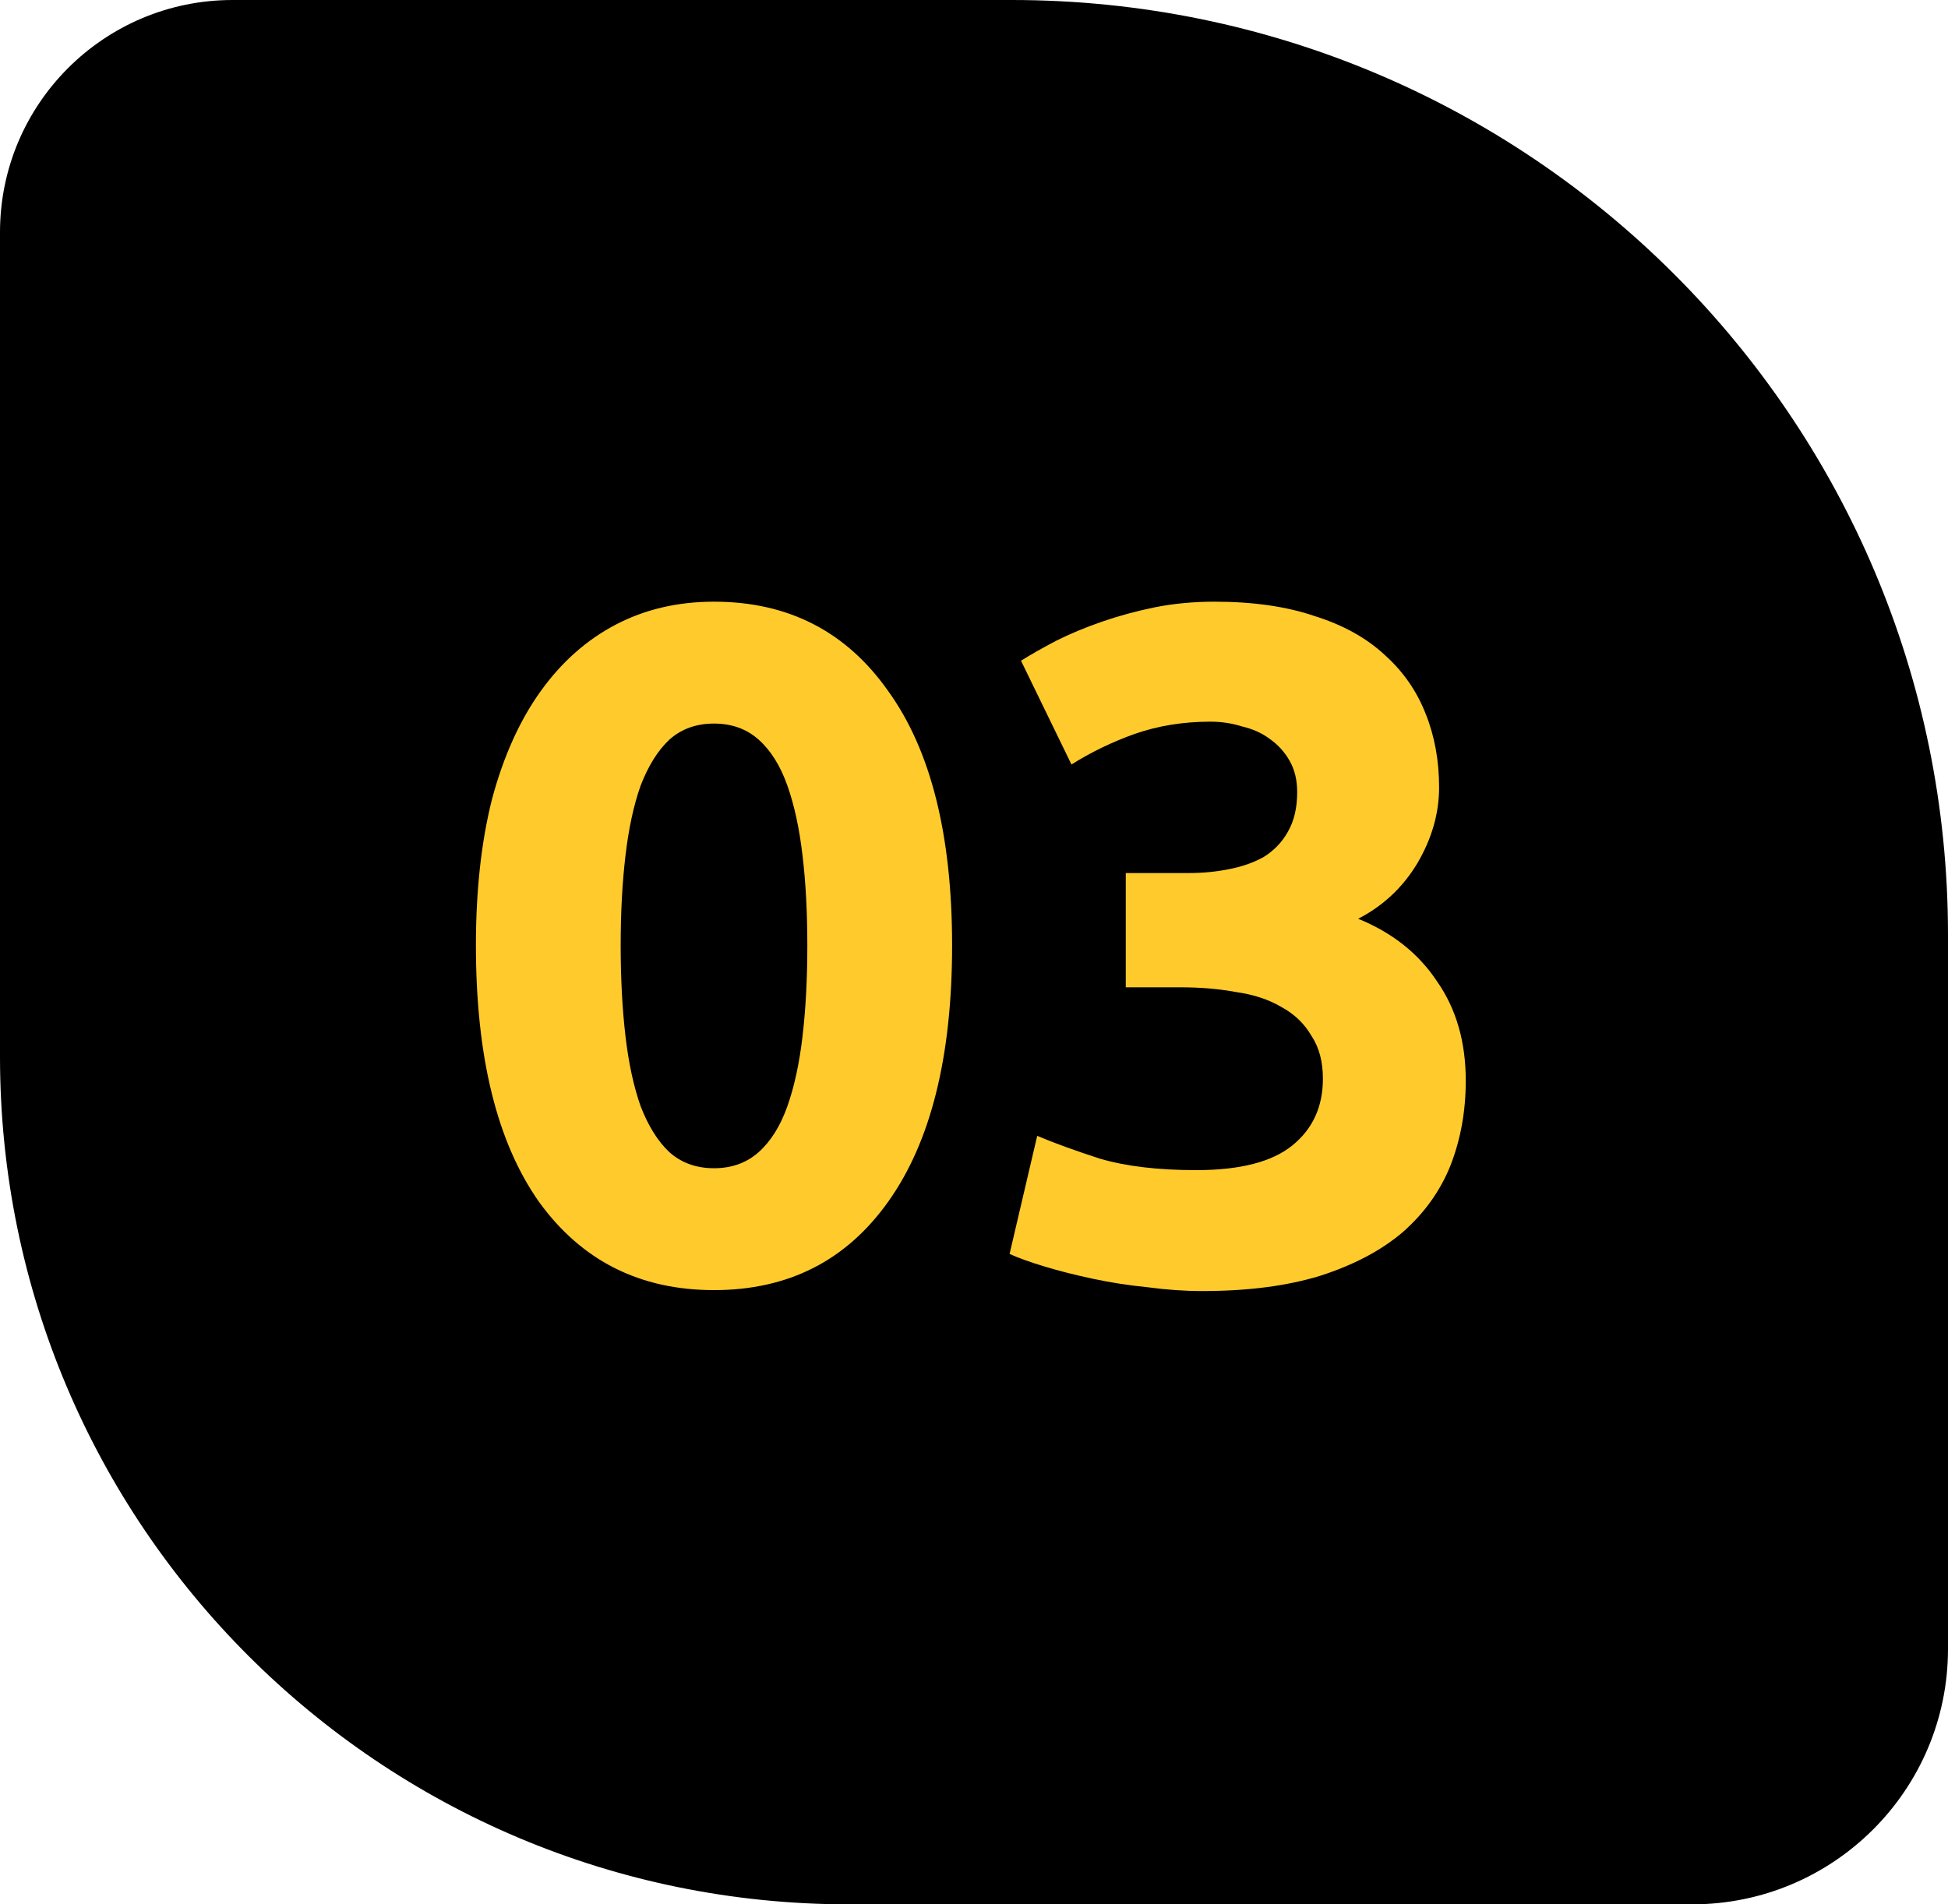
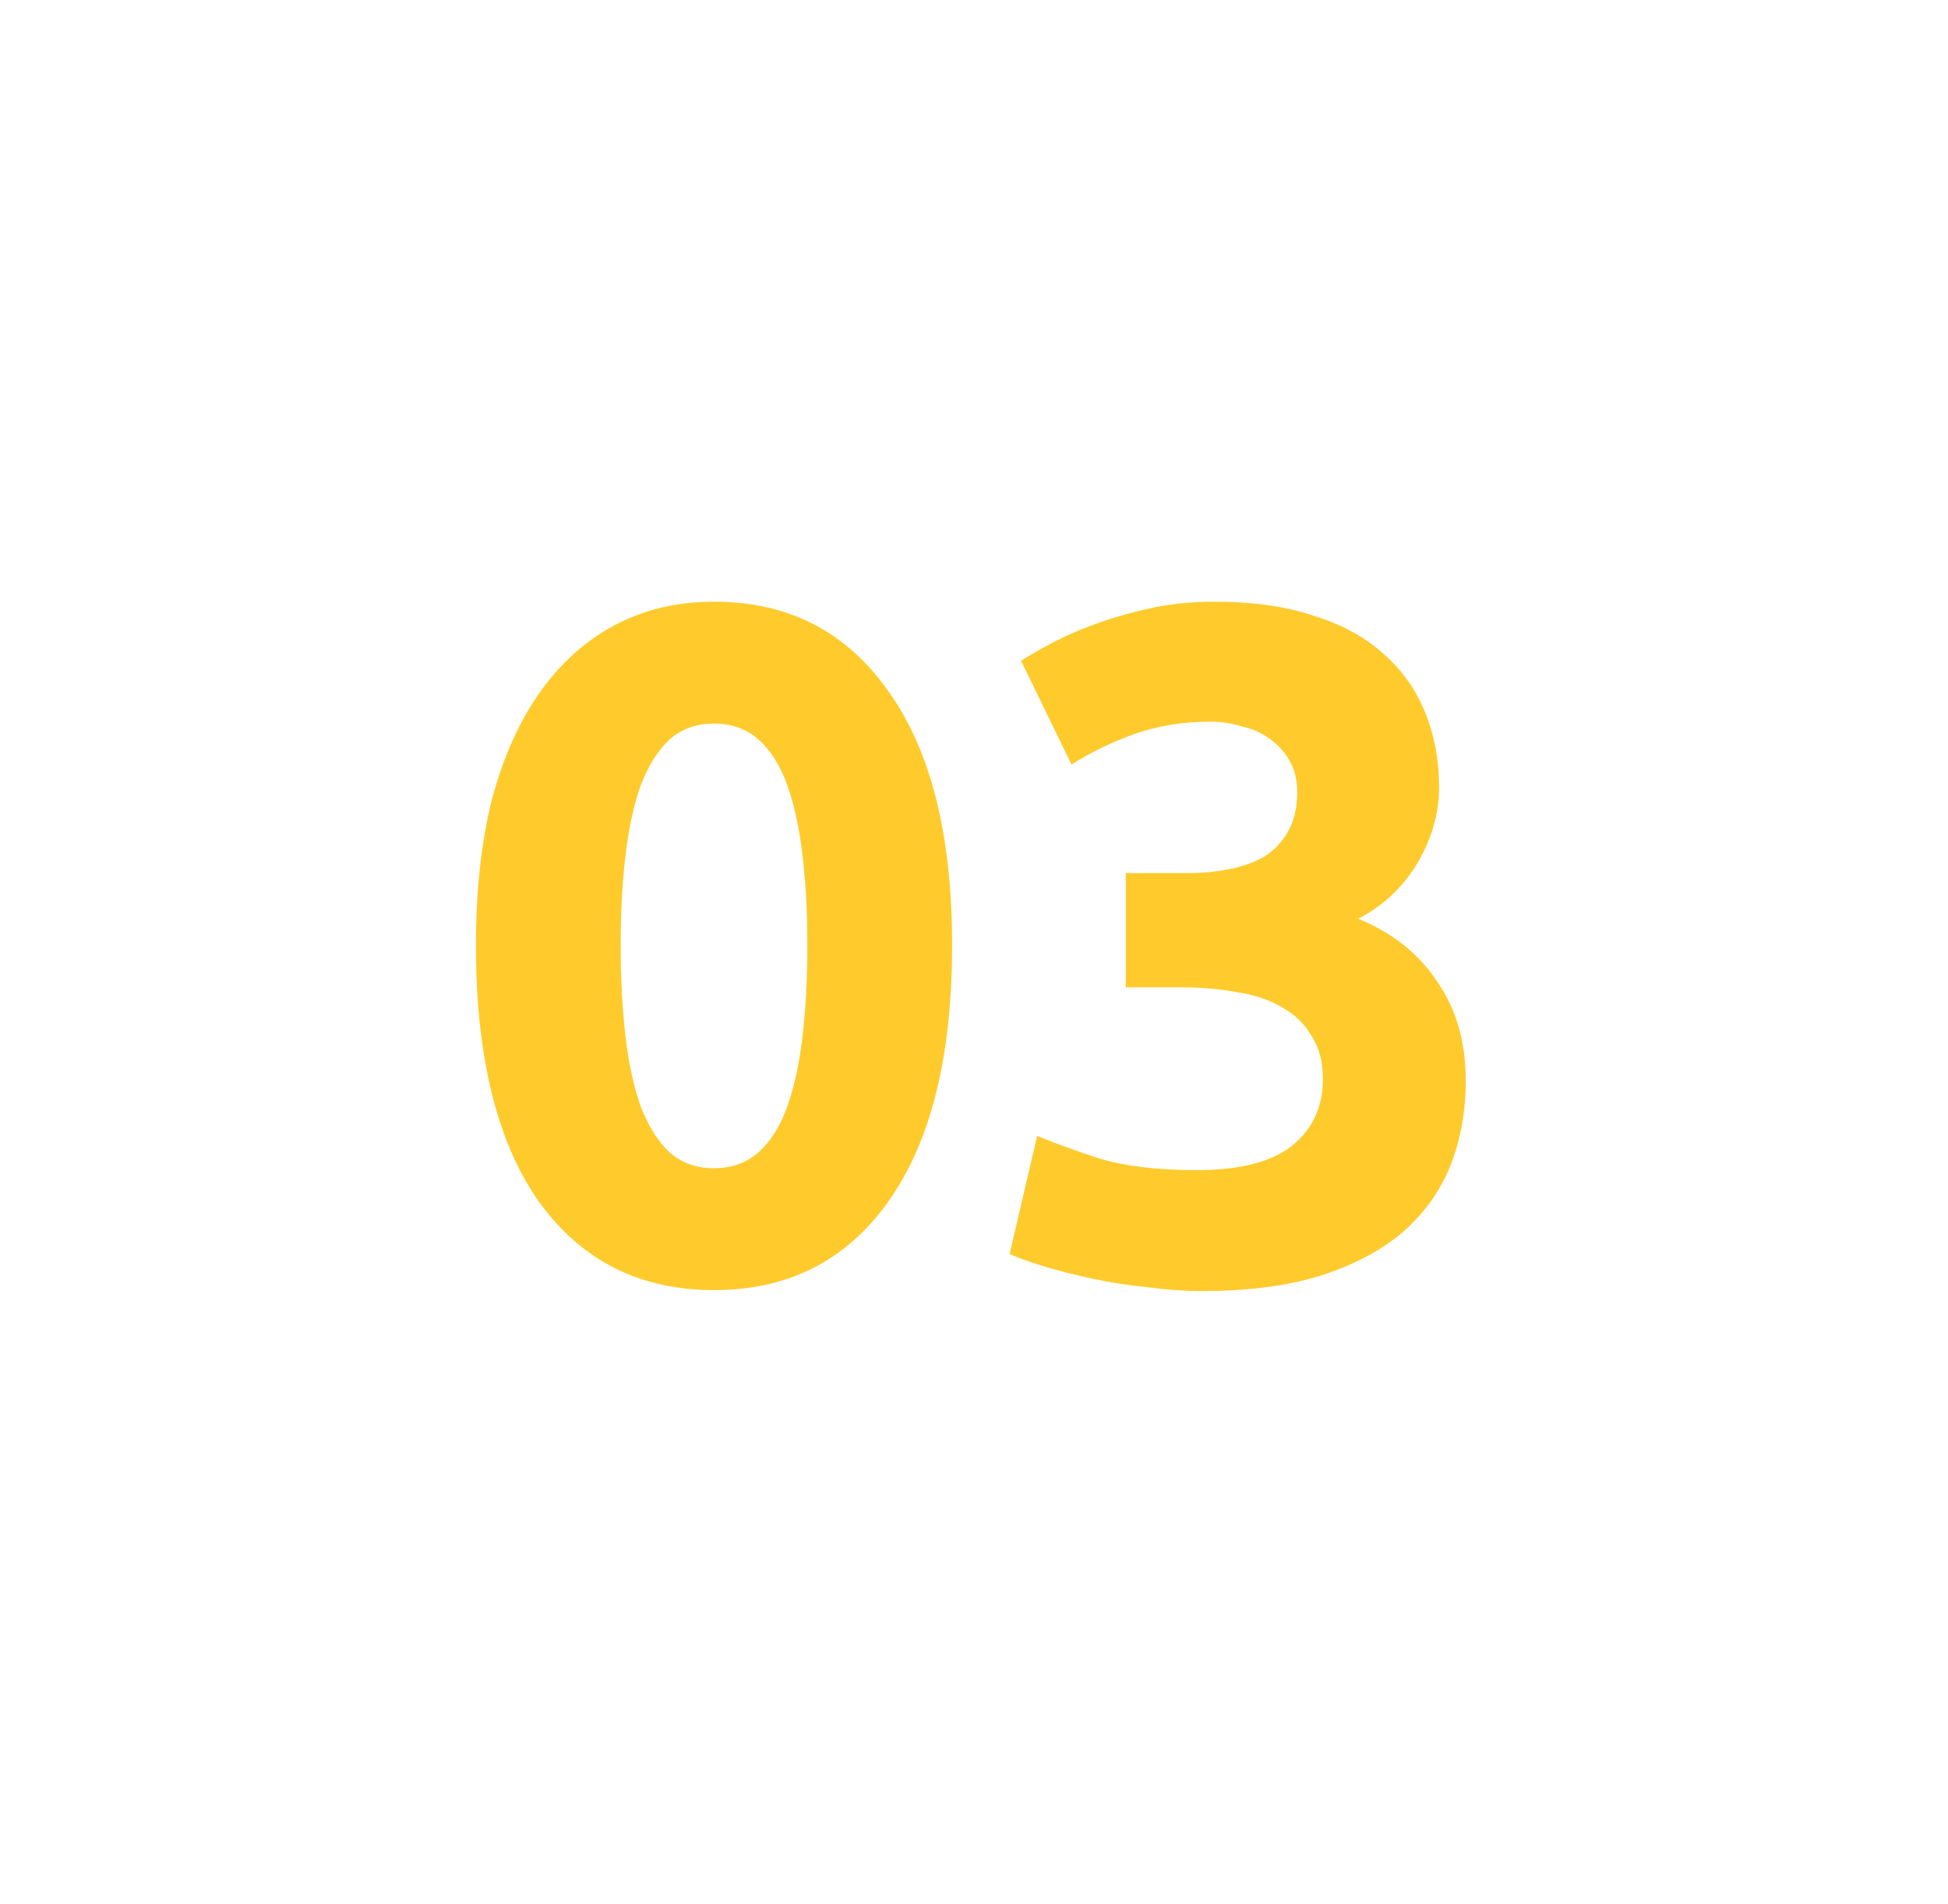
<svg xmlns="http://www.w3.org/2000/svg" width="90" height="88" viewBox="0 0 90 88" fill="none">
  <g clip-path="url(#clip0_2677_9571)">
-     <path fill-rule="evenodd" clip-rule="evenodd" d="M10.746 0C4.811 0 0 4.805 0 10.732L0 48.829C0 70.463 17.561 88 39.224 88H78.179C84.708 88 90 82.715 90 76.195V43.195C90 19.339 70.635 0 46.746 0L10.746 0Z" fill="black" />
    <path d="M43.988 43.688C43.988 48.821 43.005 52.767 41.04 55.524C39.104 58.252 36.42 59.616 32.988 59.616C29.556 59.616 26.858 58.252 24.892 55.524C22.956 52.767 21.988 48.821 21.988 43.688C21.988 41.136 22.238 38.877 22.736 36.912C23.264 34.947 24.012 33.289 24.98 31.94C25.948 30.591 27.107 29.564 28.456 28.86C29.805 28.156 31.316 27.804 32.988 27.804C36.42 27.804 39.104 29.183 41.04 31.94C43.005 34.668 43.988 38.584 43.988 43.688ZM37.3 43.688C37.3 42.163 37.227 40.784 37.08 39.552C36.934 38.291 36.699 37.205 36.376 36.296C36.053 35.387 35.614 34.683 35.056 34.184C34.499 33.685 33.809 33.436 32.988 33.436C32.167 33.436 31.477 33.685 30.92 34.184C30.392 34.683 29.952 35.387 29.6 36.296C29.277 37.205 29.043 38.291 28.896 39.552C28.75 40.784 28.676 42.163 28.676 43.688C28.676 45.213 28.75 46.607 28.896 47.868C29.043 49.129 29.277 50.215 29.6 51.124C29.952 52.033 30.392 52.737 30.92 53.236C31.477 53.735 32.167 53.984 32.988 53.984C33.809 53.984 34.499 53.735 35.056 53.236C35.614 52.737 36.053 52.033 36.376 51.124C36.699 50.215 36.934 49.129 37.08 47.868C37.227 46.607 37.3 45.213 37.3 43.688ZM55.532 59.66C54.74 59.66 53.904 59.601 53.024 59.484C52.144 59.396 51.293 59.264 50.472 59.088C49.651 58.912 48.903 58.721 48.228 58.516C47.553 58.311 47.025 58.12 46.644 57.944L47.92 52.488C48.683 52.811 49.651 53.163 50.824 53.544C52.027 53.896 53.508 54.072 55.268 54.072C57.292 54.072 58.773 53.691 59.712 52.928C60.651 52.165 61.12 51.139 61.12 49.848C61.12 49.056 60.944 48.396 60.592 47.868C60.269 47.311 59.815 46.871 59.228 46.548C58.641 46.196 57.937 45.961 57.116 45.844C56.324 45.697 55.473 45.624 54.564 45.624H52.012V40.344H54.916C55.561 40.344 56.177 40.285 56.764 40.168C57.38 40.051 57.923 39.86 58.392 39.596C58.861 39.303 59.228 38.921 59.492 38.452C59.785 37.953 59.932 37.337 59.932 36.604C59.932 36.047 59.815 35.563 59.58 35.152C59.345 34.741 59.037 34.404 58.656 34.14C58.304 33.876 57.879 33.685 57.38 33.568C56.911 33.421 56.427 33.348 55.928 33.348C54.667 33.348 53.493 33.539 52.408 33.92C51.352 34.301 50.384 34.771 49.504 35.328L47.172 30.532C47.641 30.239 48.184 29.931 48.8 29.608C49.445 29.285 50.149 28.992 50.912 28.728C51.675 28.464 52.481 28.244 53.332 28.068C54.212 27.892 55.136 27.804 56.104 27.804C57.893 27.804 59.433 28.024 60.724 28.464C62.044 28.875 63.129 29.476 63.98 30.268C64.831 31.031 65.461 31.94 65.872 32.996C66.283 34.023 66.488 35.152 66.488 36.384C66.488 37.587 66.151 38.76 65.476 39.904C64.801 41.019 63.892 41.869 62.748 42.456C64.332 43.101 65.549 44.069 66.4 45.36C67.28 46.621 67.72 48.147 67.72 49.936C67.72 51.344 67.485 52.649 67.016 53.852C66.547 55.025 65.813 56.052 64.816 56.932C63.819 57.783 62.543 58.457 60.988 58.956C59.463 59.425 57.644 59.66 55.532 59.66Z" fill="#FFCB2C" />
  </g>
  <defs>
    <clipPath id="clip0_2677_9571">
      <rect width="90" height="88" fill="white" />
    </clipPath>
  </defs>
</svg>